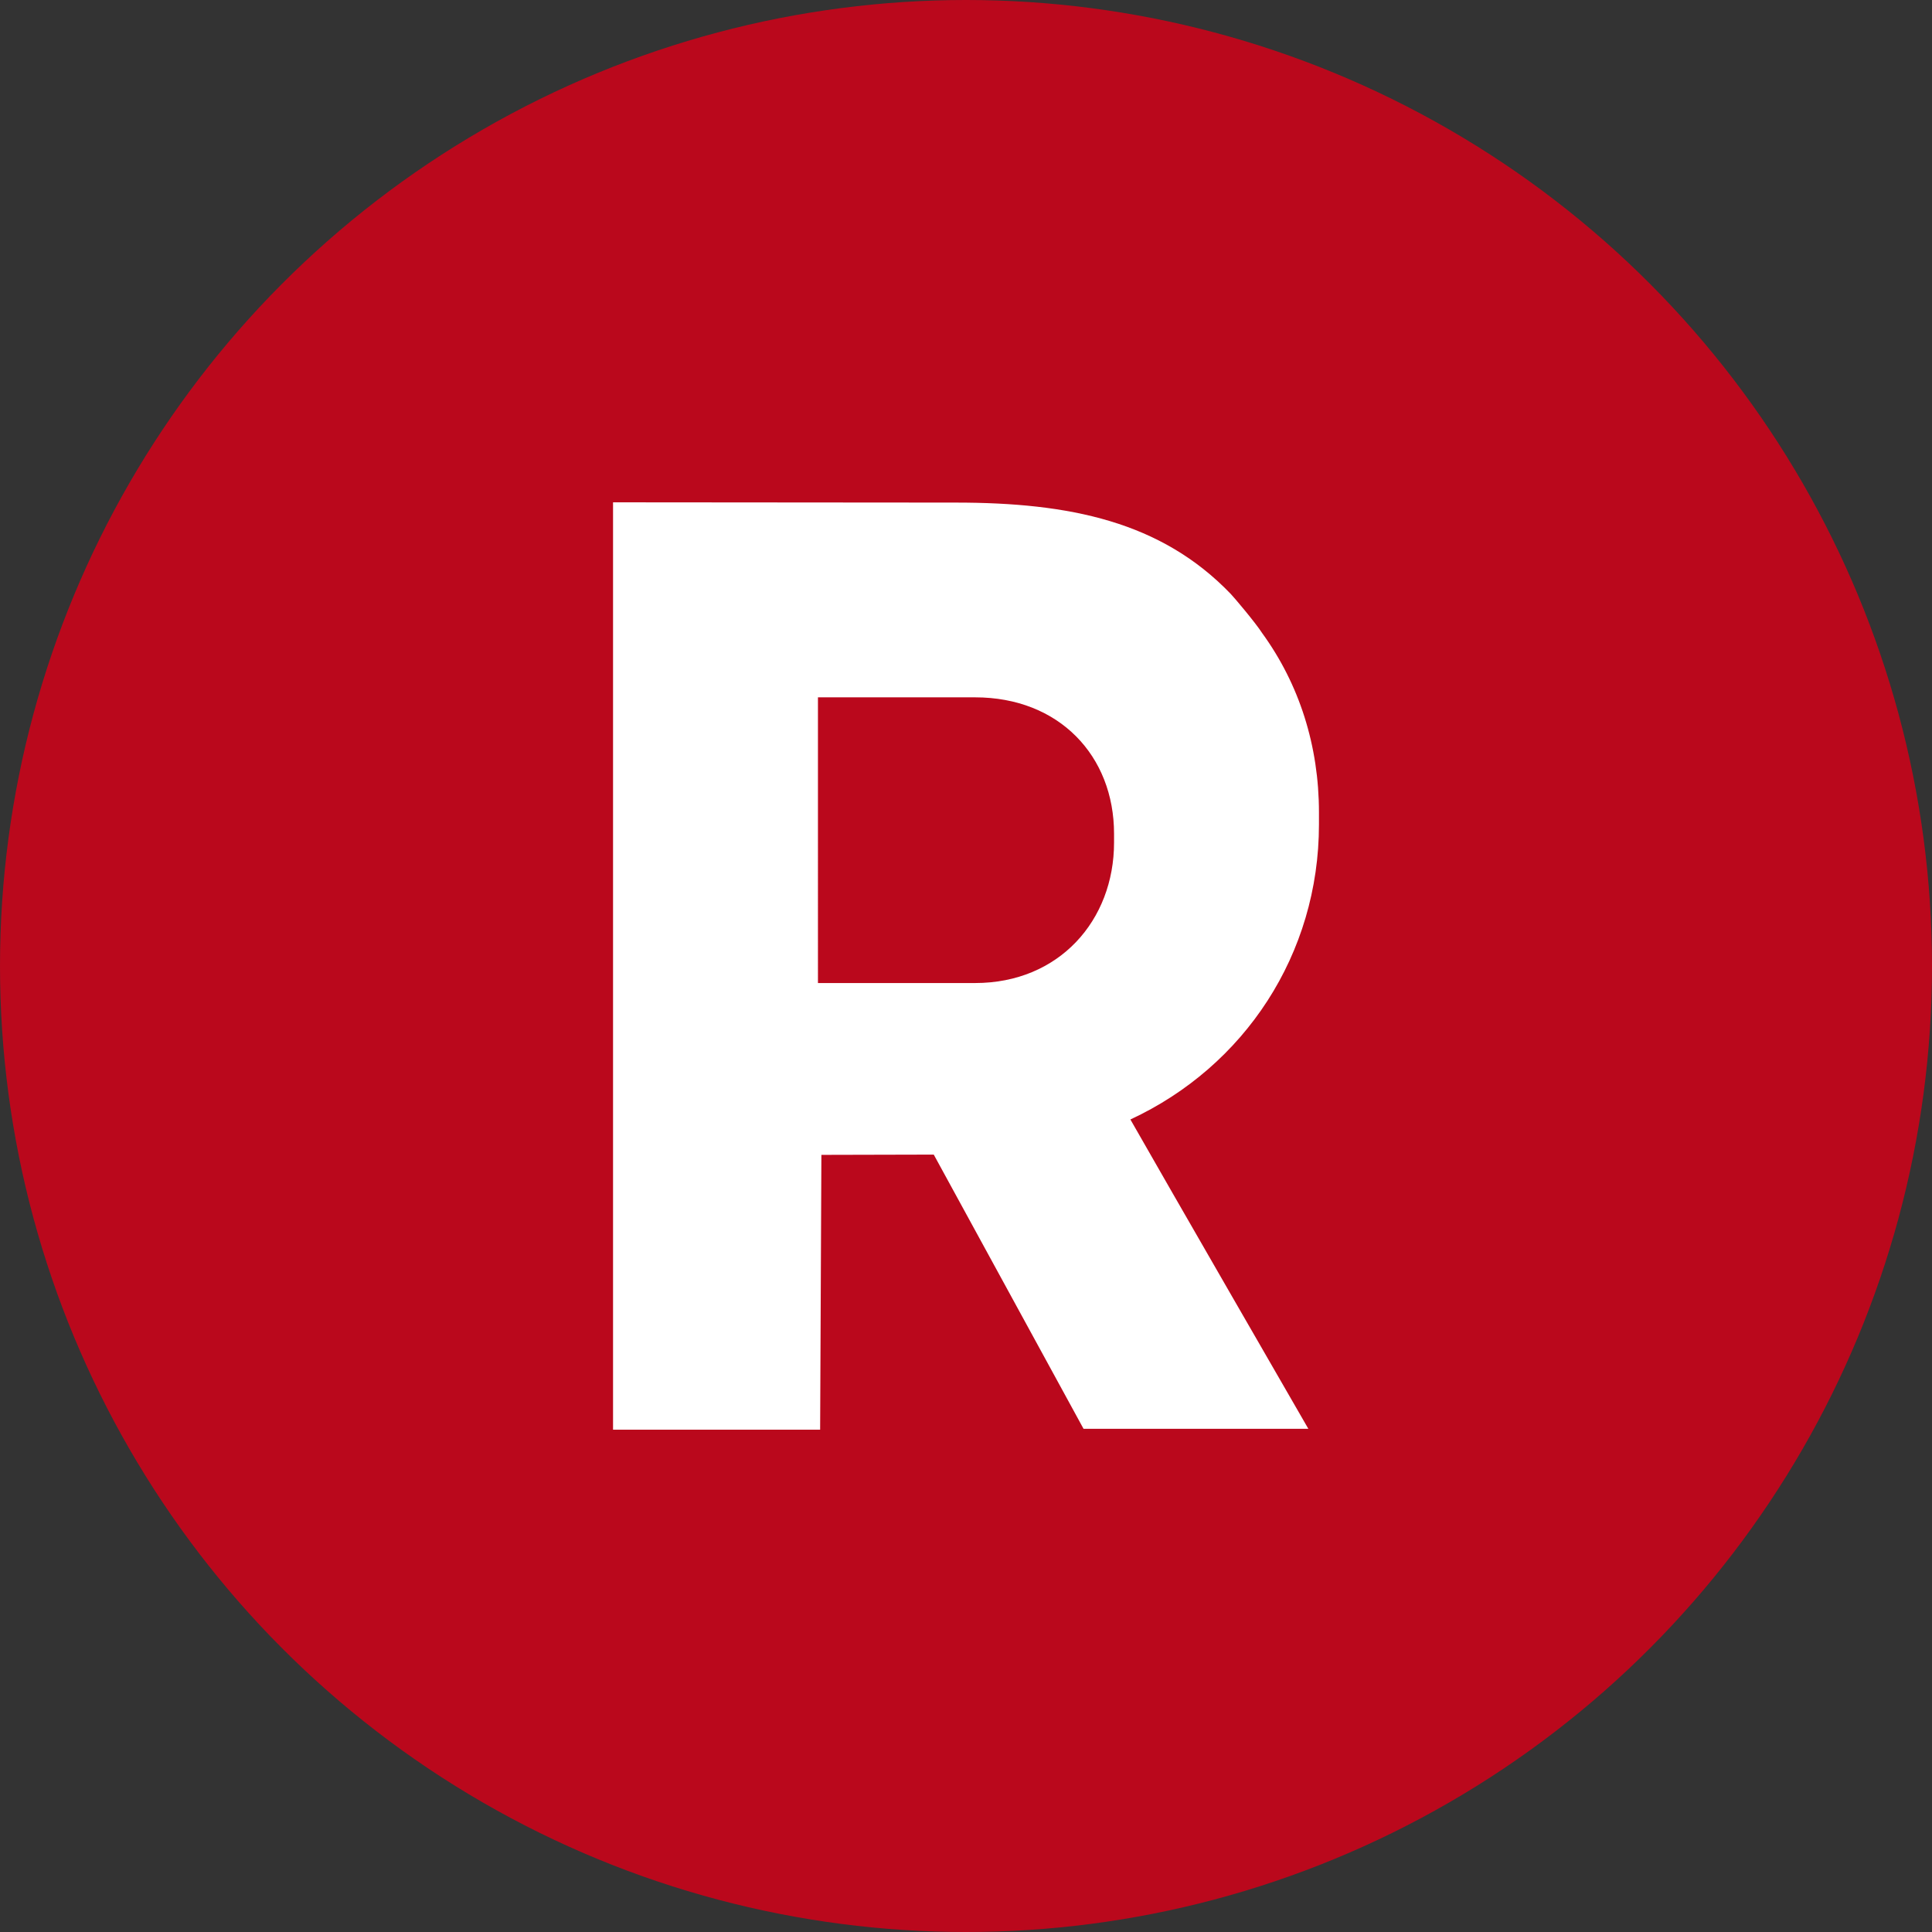
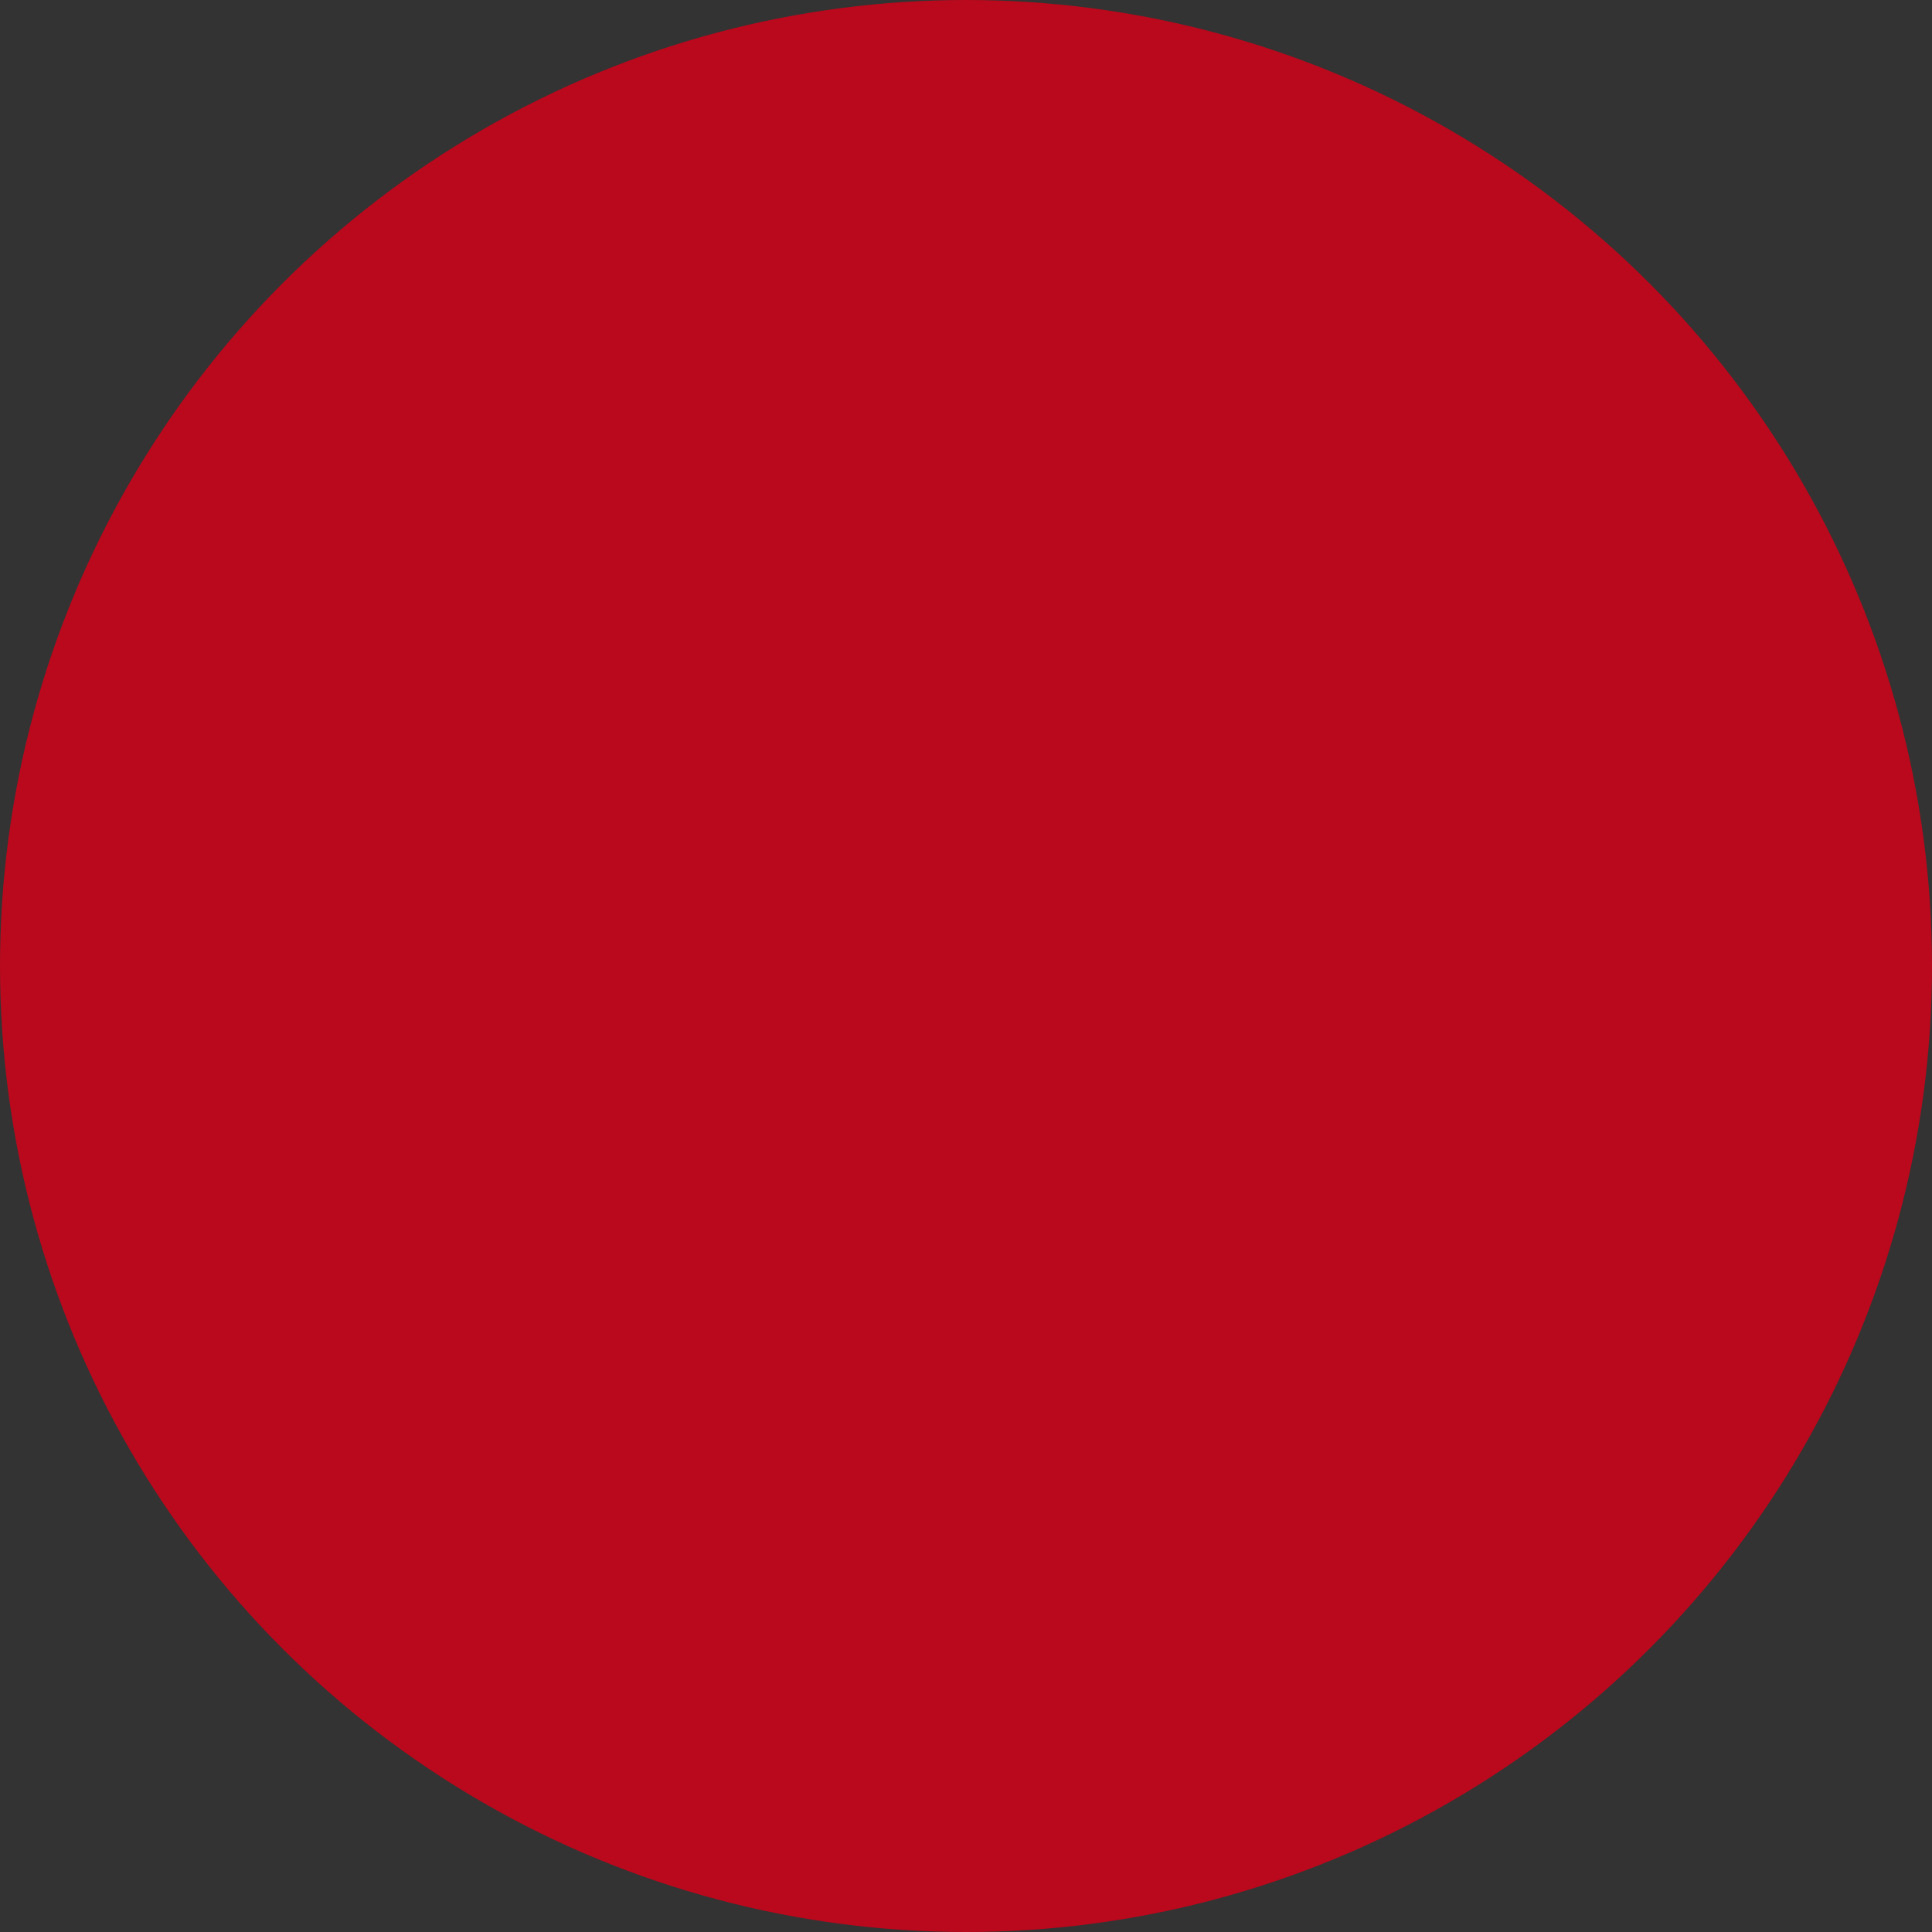
<svg xmlns="http://www.w3.org/2000/svg" data-name="Слой 1" viewBox="0 0 1000 1000">
  <rect x="0" y="0" width="1000" height="1000" fill="#333333" stroke="none" />
  <defs>
    <clipPath id="a">
      <circle cx="500" cy="500" r="500" fill="none" />
    </clipPath>
  </defs>
  <g clip-path="url(#a)">
    <path fill="#ba081c" d="M0 0h1000v1000H0z" />
-     <path d="M682.69 426.7v-6.17c0-34.49-10.17-66.37-29.4-92.84-3.42-5.37-14.88-18.9-16.37-20.39-36-37.37-83.22-47.16-142.23-47.16L317.31 260v480H424.5l.65-142.24 58.16-.14 77.53 141.93H677.2s-74.51-129.13-92.11-160.11c59.1-27.44 97.6-85.56 97.6-152.74zm-106.06 9.37c0 40.33-28.44 72.75-71.93 72.75h-81.33V360.94h81.33c43.49 0 71.93 30.27 71.93 70.62z" fill="#fff" fill-rule="evenodd" />
  </g>
</svg>